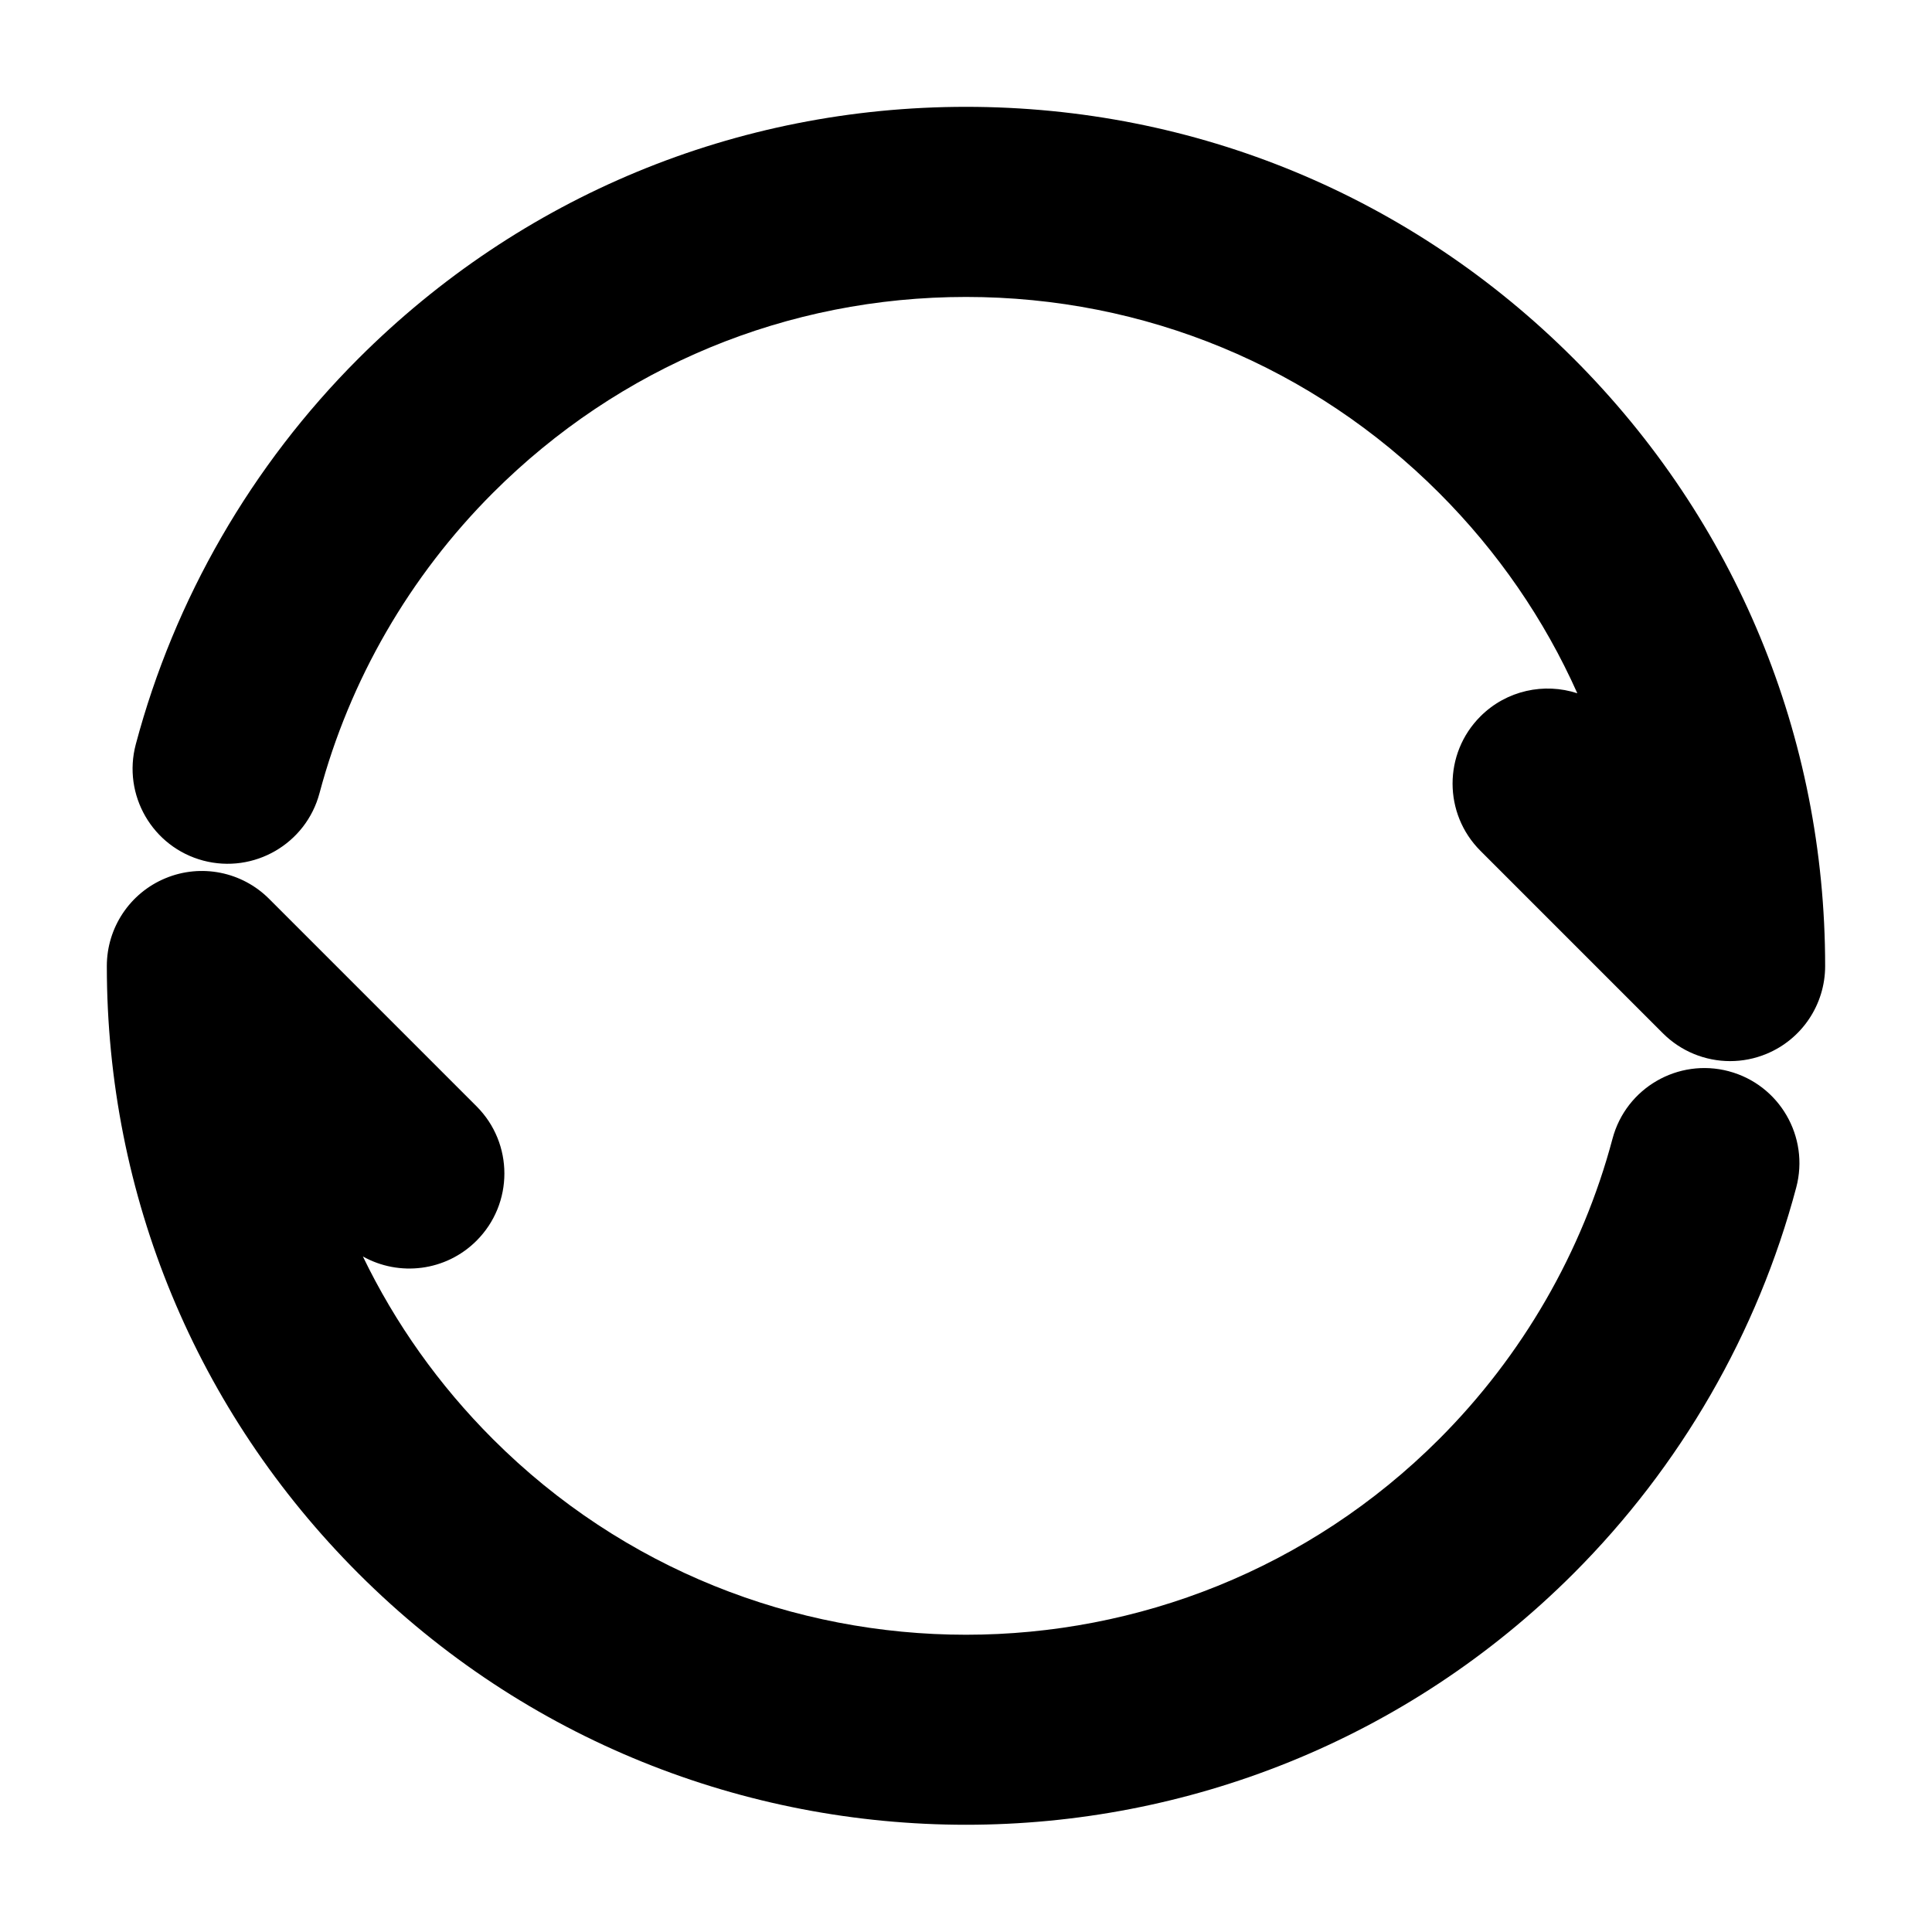
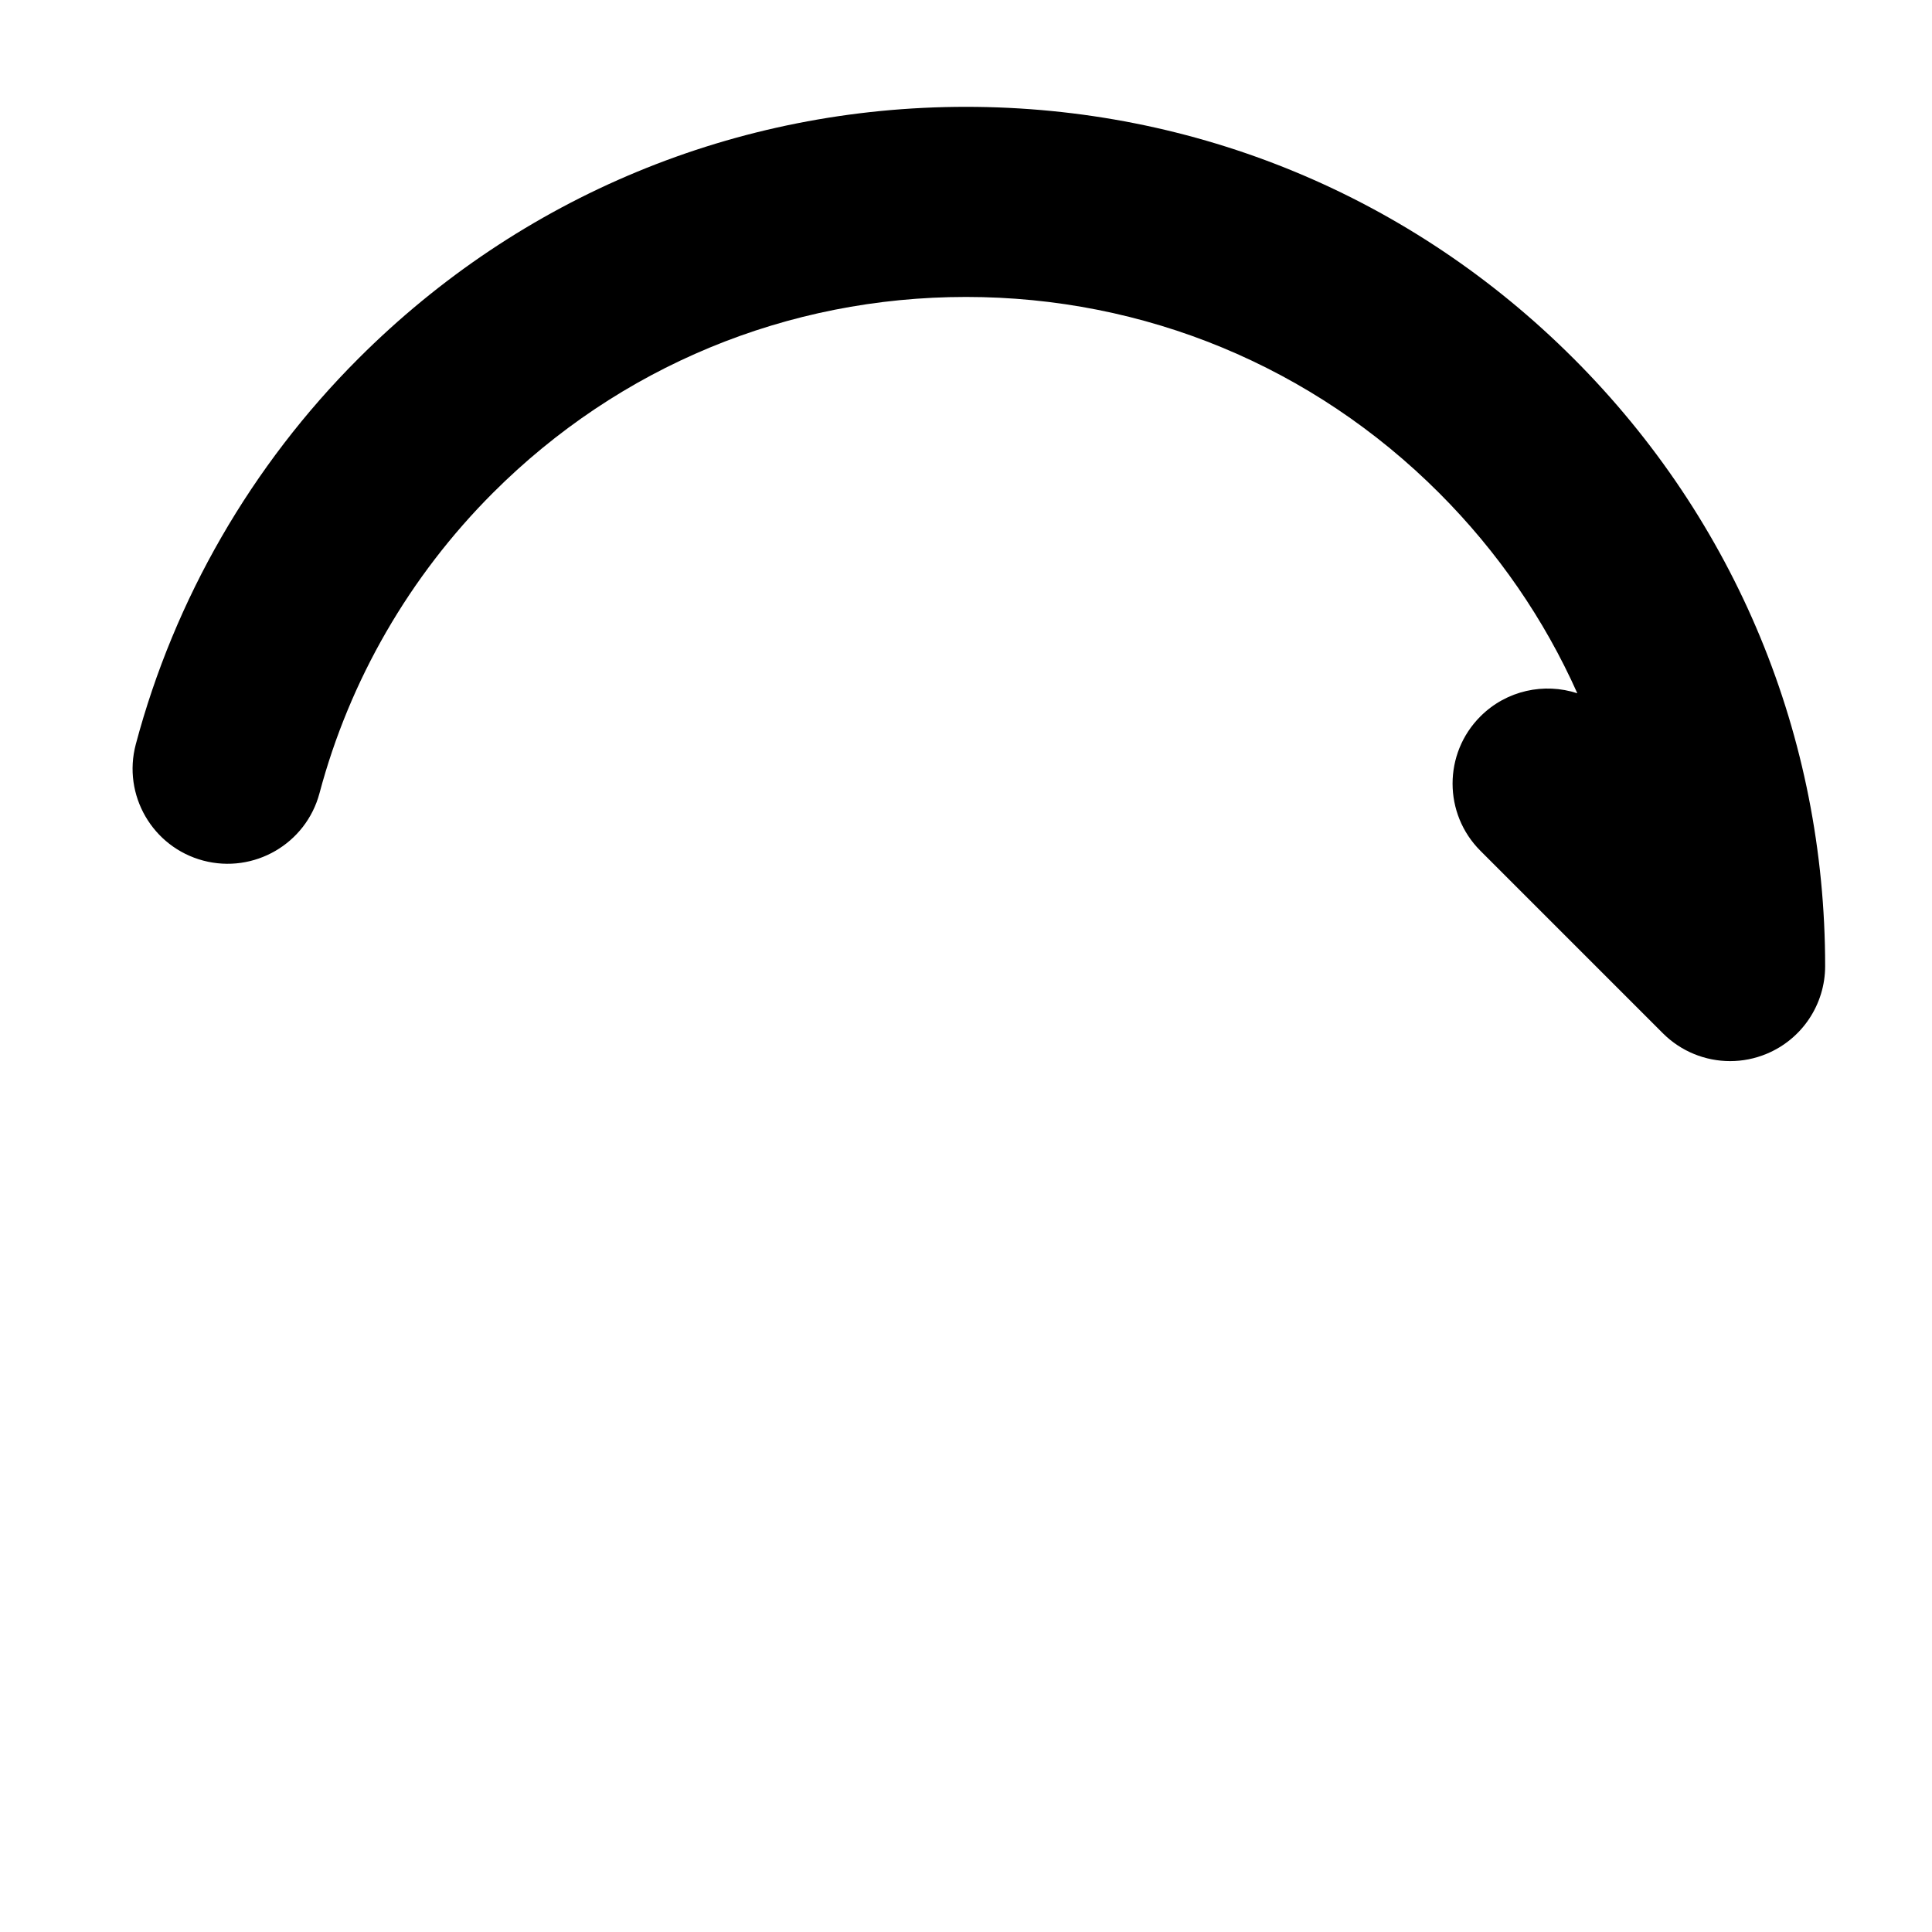
<svg xmlns="http://www.w3.org/2000/svg" fill="#000000" width="800px" height="800px" version="1.1" viewBox="144 144 512 512">
  <g>
    <path d="m561 239c-43.004-43.004-100.18-66.688-161-66.688s-117.99 23.684-161 66.688c-28.348 28.344-48.754 63.703-59.012 102.24-3.578 13.445 4.418 27.242 17.859 30.824 13.438 3.559 27.242-4.418 30.824-17.863 7.981-29.977 23.871-57.488 45.953-79.578 33.488-33.484 78.016-51.93 125.38-51.93s91.887 18.445 125.37 51.934c15.582 15.586 27.91 33.559 36.633 53.098-8.73-2.856-18.727-0.82-25.68 6.125-9.84 9.836-9.84 25.785 0 35.621l48.352 48.355c4.82 4.82 11.262 7.379 17.82 7.379 3.246 0 6.516-0.625 9.633-1.918 9.418-3.894 15.551-13.082 15.551-23.27 0.004-60.828-23.672-118.01-66.68-161.02z" />
-     <path d="m602.15 427.89c-13.43-3.562-27.242 4.422-30.816 17.871-7.977 29.992-23.871 57.523-45.957 79.617-69.133 69.129-181.62 69.129-250.75 0-14.328-14.328-25.902-30.676-34.457-48.402 9.594 5.371 21.957 3.984 30.117-4.176 9.84-9.836 9.84-25.785 0-35.621l-54.977-54.98c-7.203-7.211-18.043-9.367-27.453-5.461-9.41 3.894-15.547 13.082-15.547 23.27 0 60.816 23.688 117.99 66.688 160.99 44.387 44.391 102.69 66.582 161 66.582 58.305 0 116.61-22.191 161-66.582 28.355-28.359 48.77-63.727 59.02-102.29 3.57-13.445-4.43-27.242-17.871-30.816z" />
  </g>
</svg>